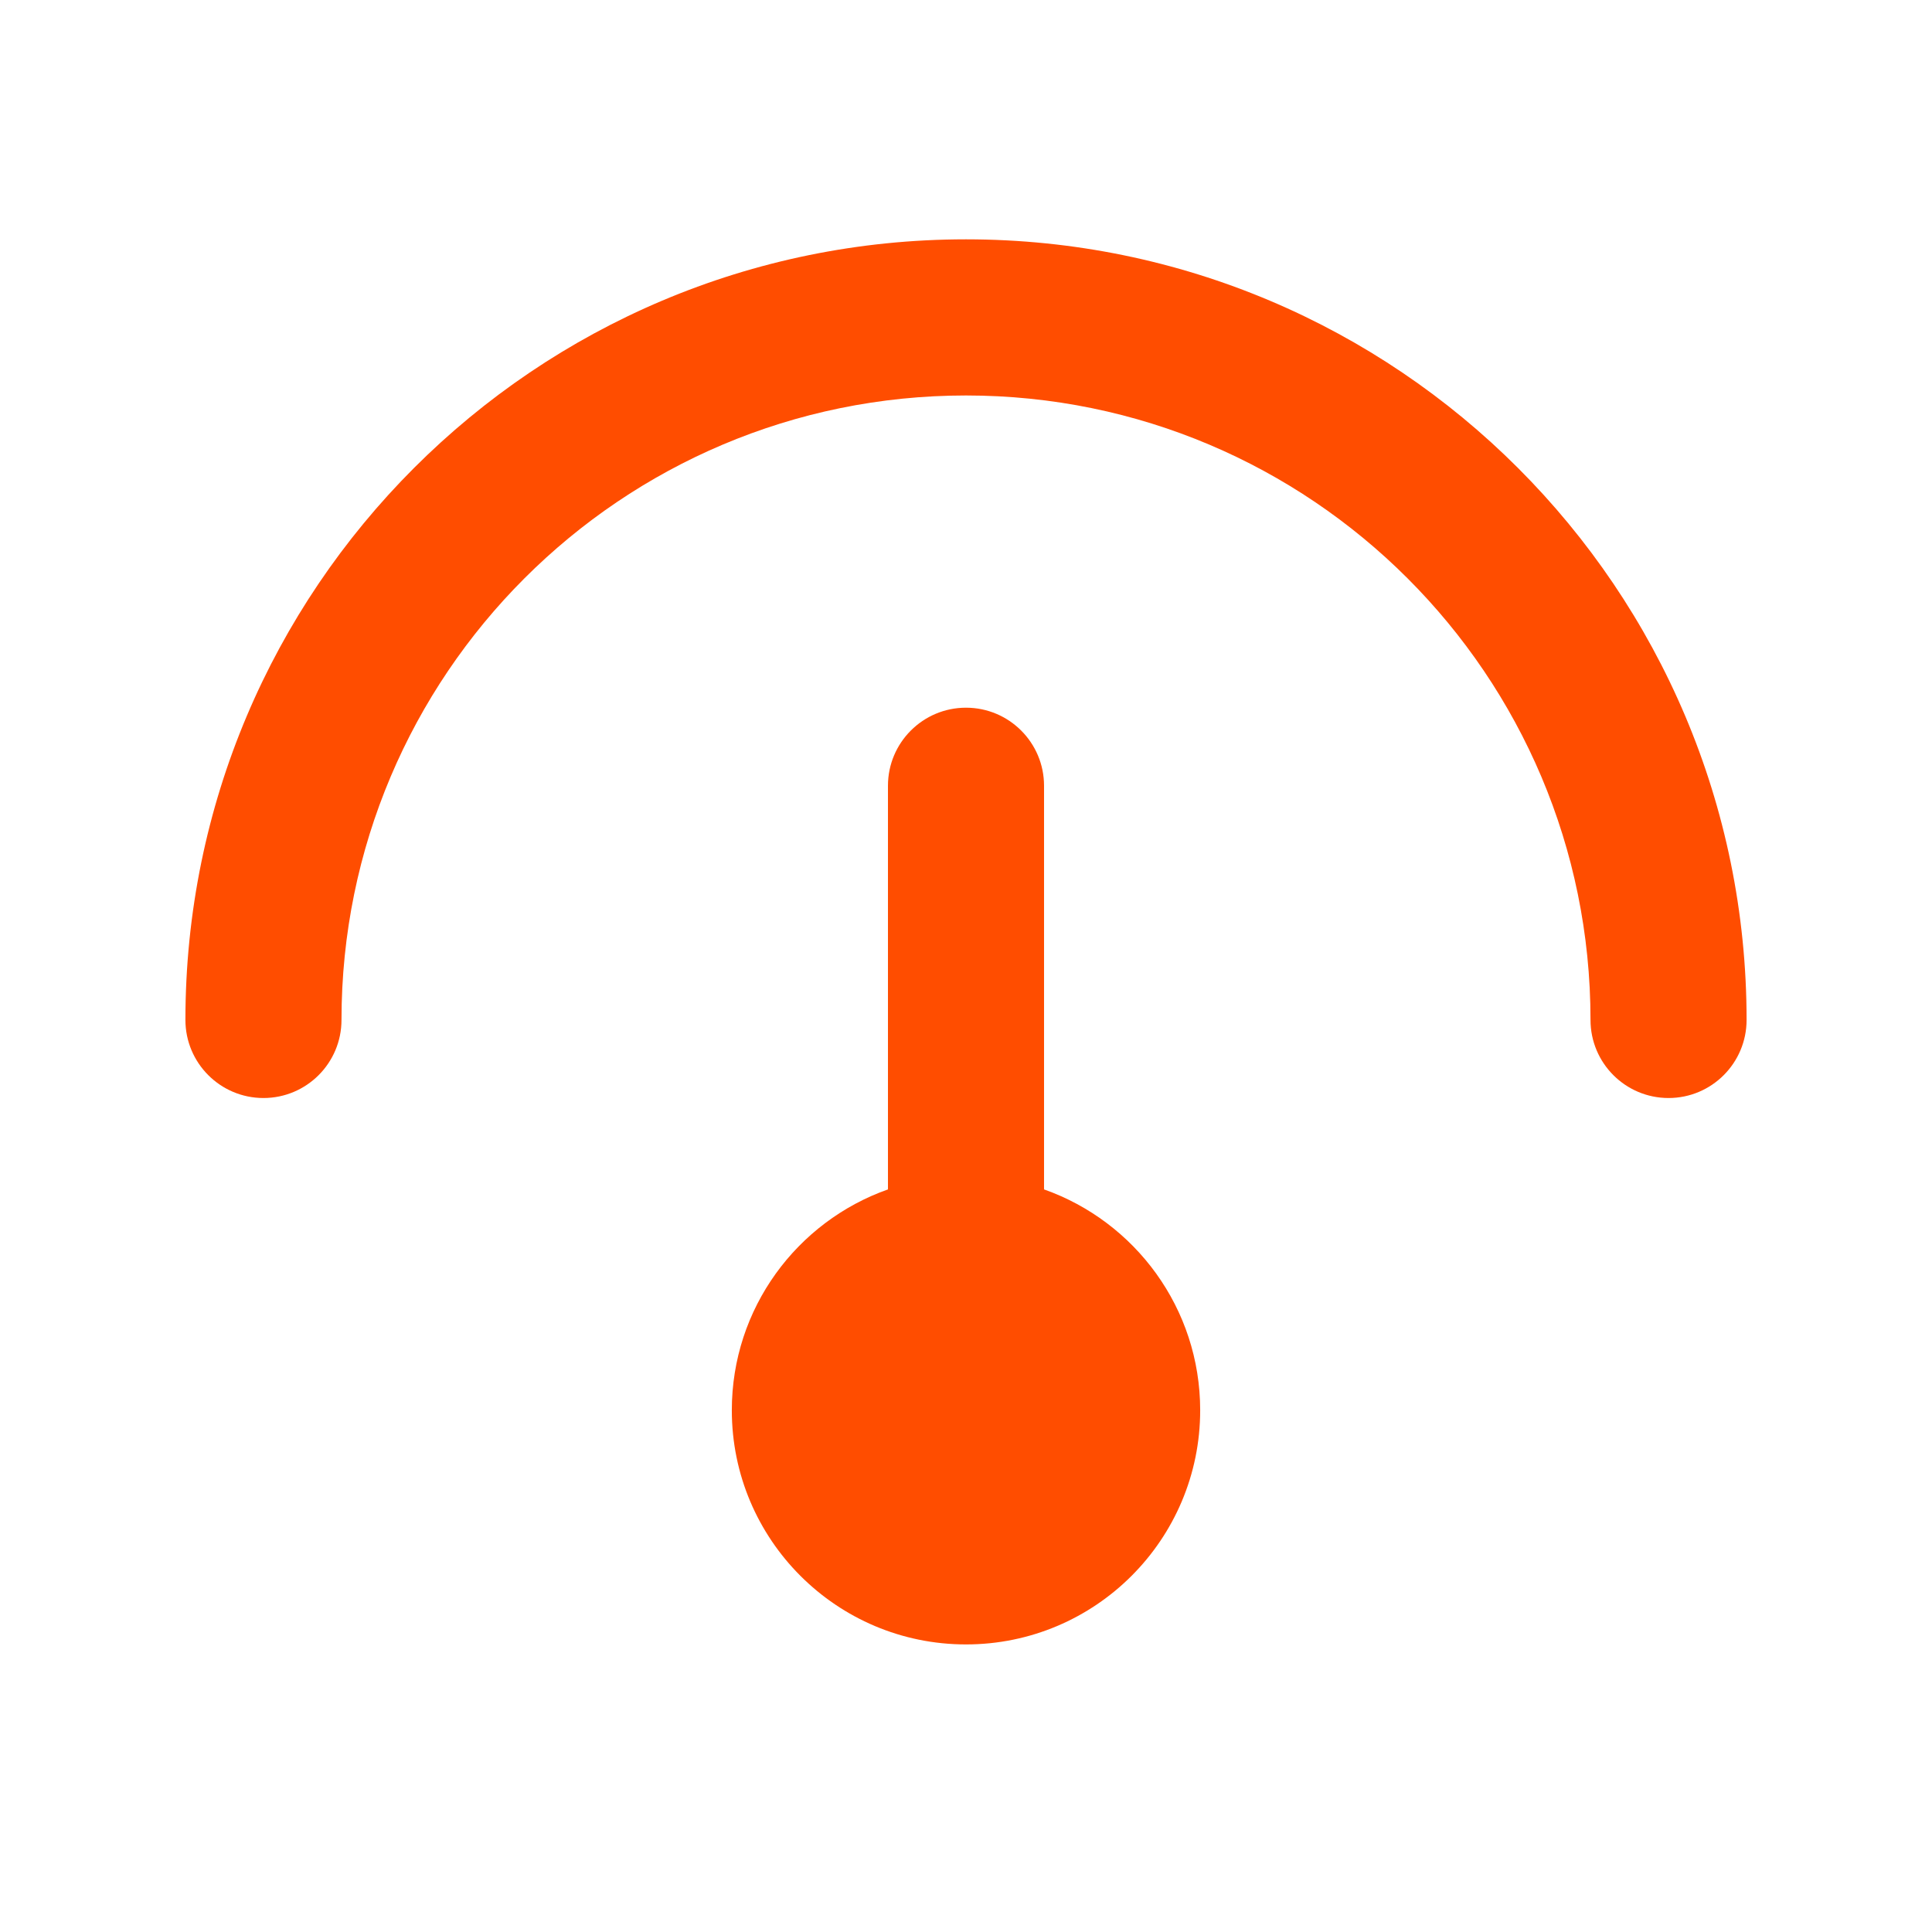
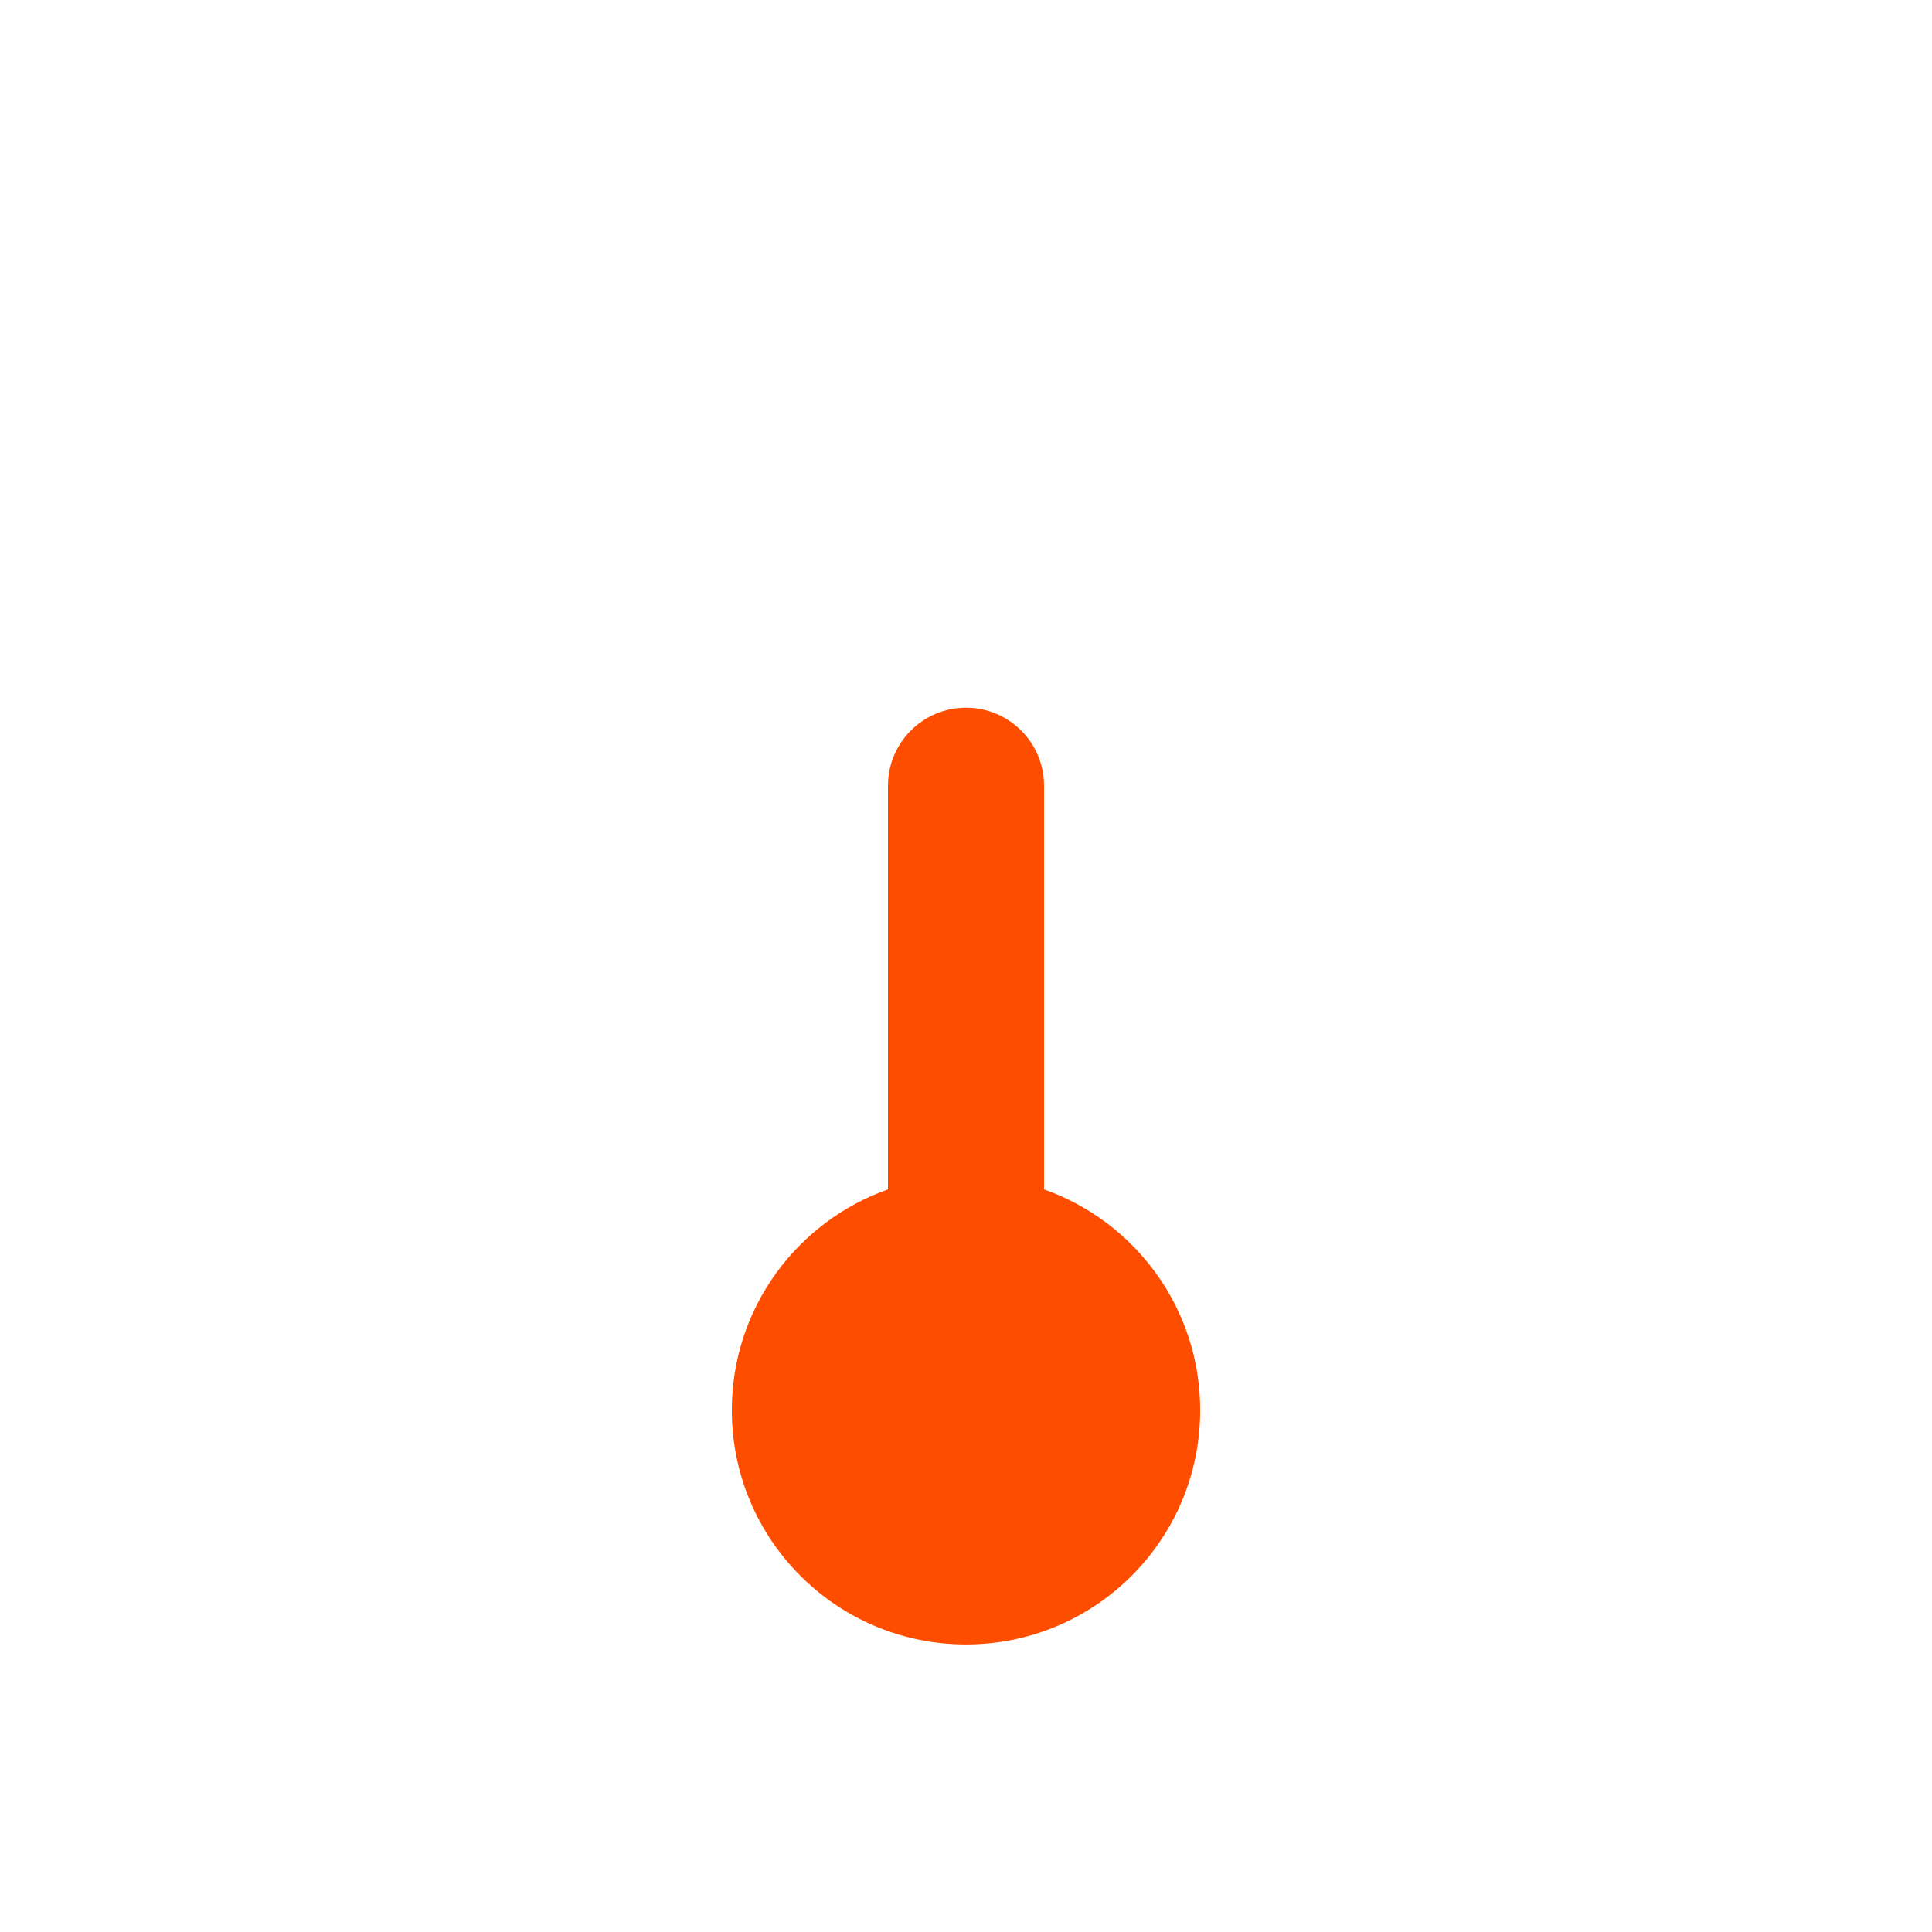
<svg xmlns="http://www.w3.org/2000/svg" width="33" height="33" viewBox="0 0 33 33" fill="none">
  <path d="M17.833 13.421C17.833 12.685 17.236 12.088 16.5 12.088C15.764 12.088 15.167 12.685 15.167 13.421V20.316C13.613 20.865 12.5 22.346 12.5 24.088C12.5 26.297 14.291 28.088 16.5 28.088C18.709 28.088 20.5 26.297 20.5 24.088C20.5 22.346 19.387 20.865 17.833 20.316V13.421Z" fill="#FF4D00" />
-   <path fill-rule="evenodd" clip-rule="evenodd" d="M16.5 6.755C10.609 6.755 5.833 11.53 5.833 17.421C5.833 18.158 5.236 18.755 4.5 18.755C3.764 18.755 3.167 18.158 3.167 17.421C3.167 10.057 9.136 4.088 16.5 4.088C23.864 4.088 29.833 10.057 29.833 17.421C29.833 18.158 29.236 18.755 28.5 18.755C27.764 18.755 27.167 18.158 27.167 17.421C27.167 11.53 22.391 6.755 16.5 6.755Z" fill="#FF4D00" />
</svg>